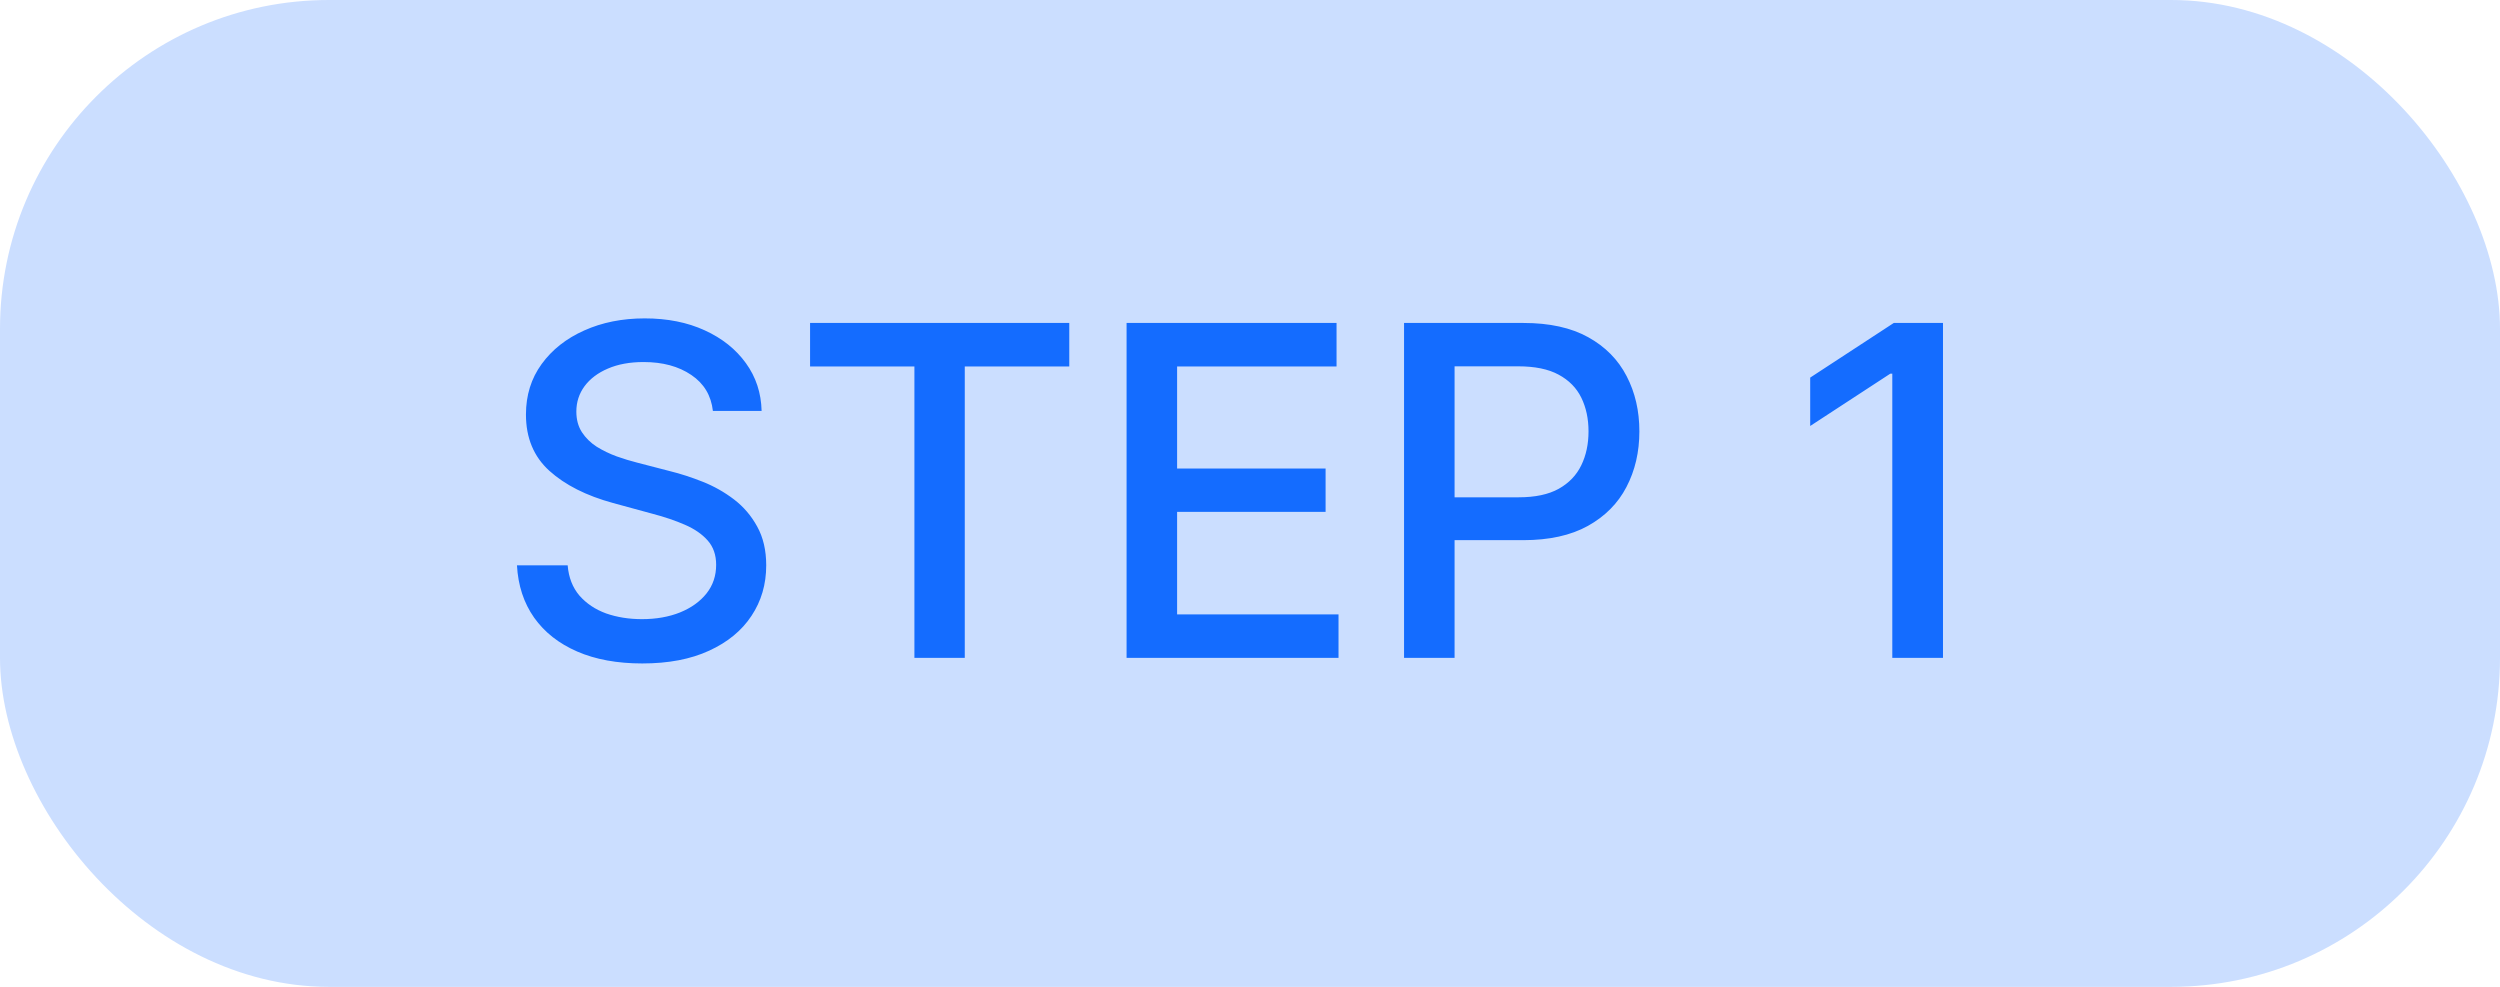
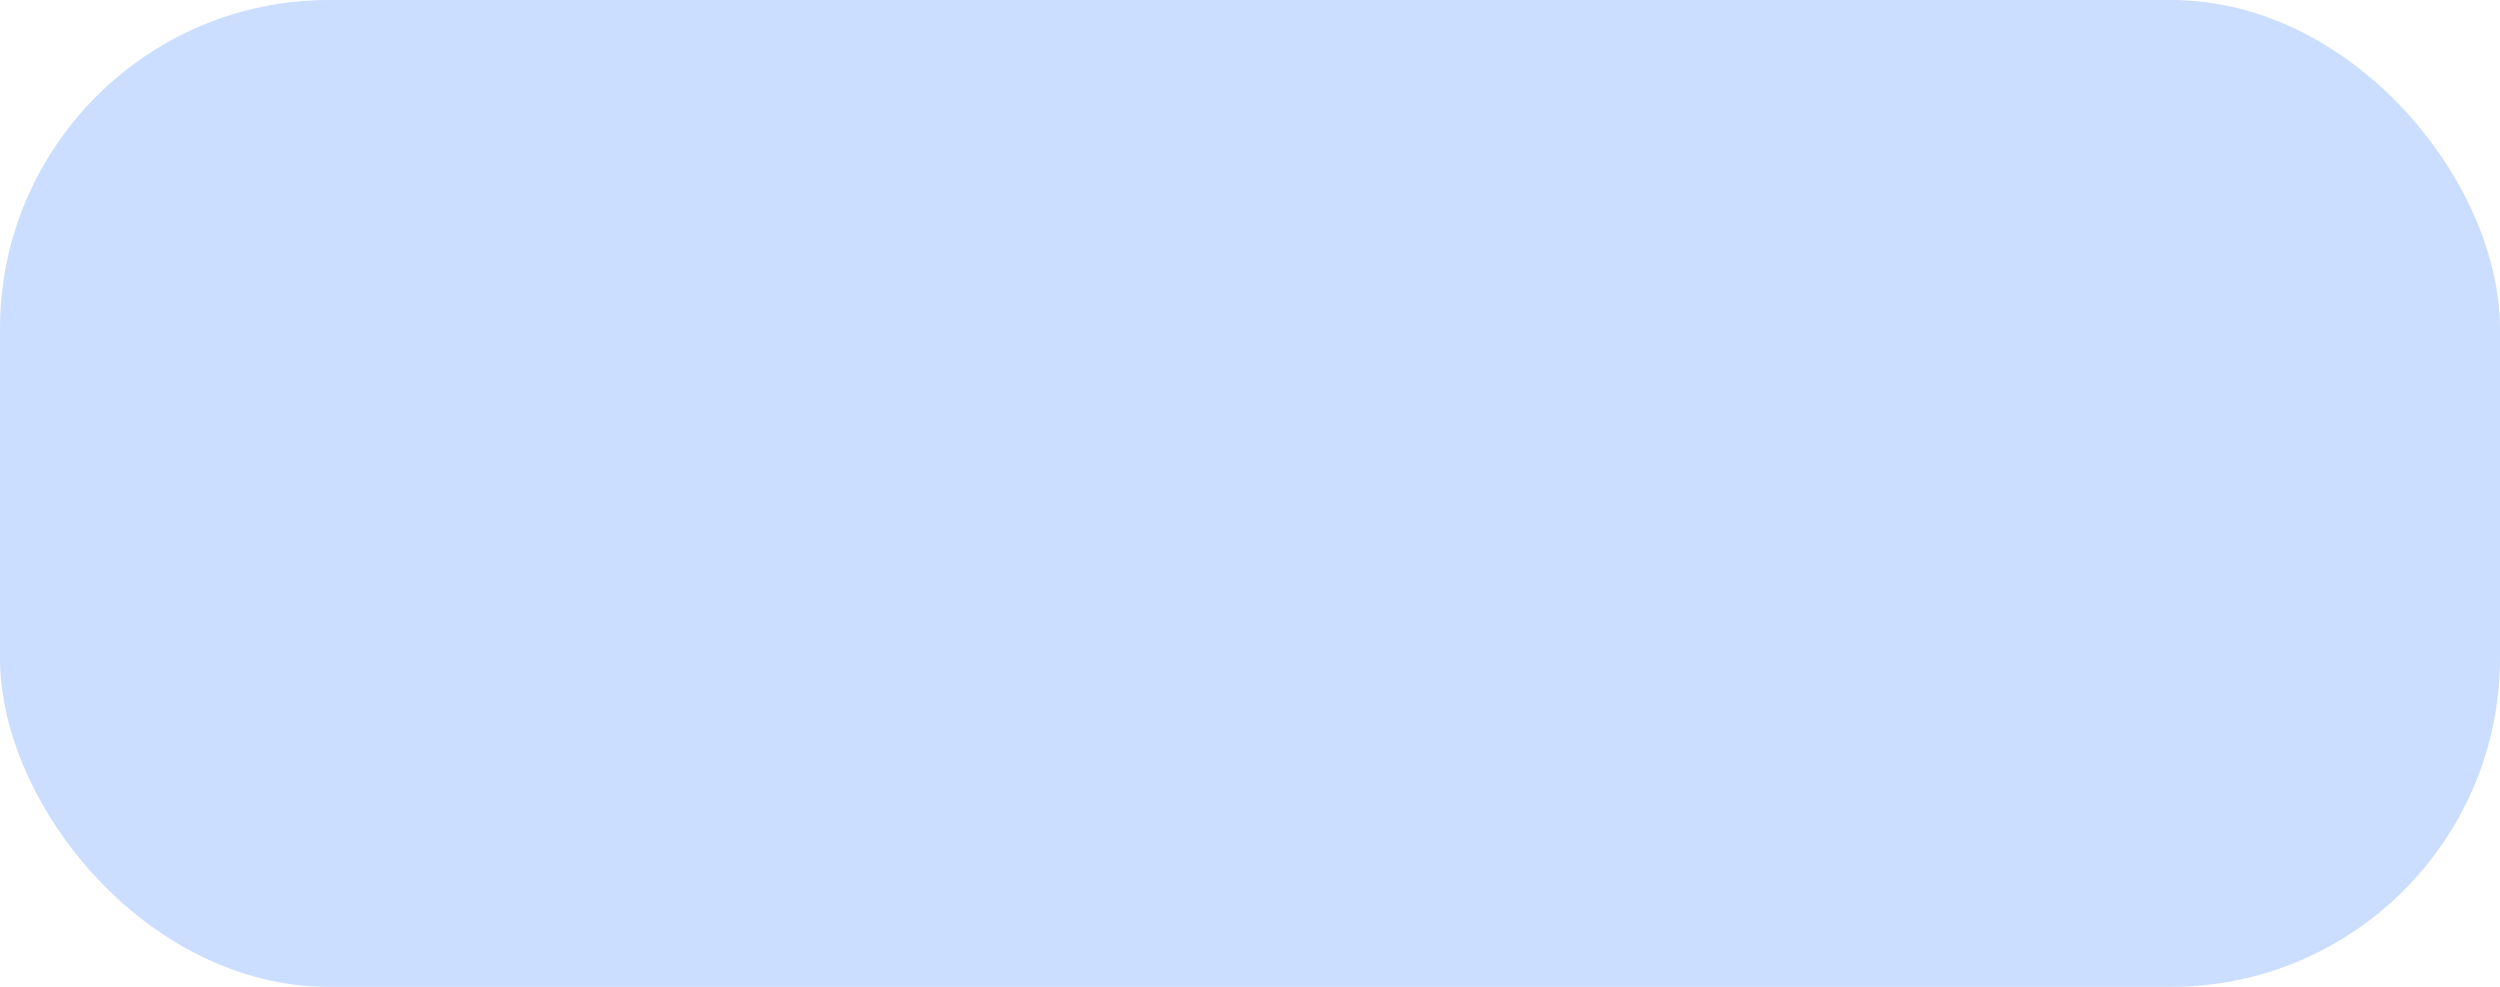
<svg xmlns="http://www.w3.org/2000/svg" width="76" height="30" viewBox="0 0 76 30" fill="none">
  <rect width="76" height="30" rx="10" fill="#CBDEFF" />
-   <path d="M21.672 12.493C21.619 12.022 21.4 11.658 21.016 11.399C20.631 11.137 20.147 11.006 19.564 11.006C19.146 11.006 18.785 11.073 18.48 11.205C18.175 11.335 17.938 11.514 17.769 11.742C17.604 11.968 17.521 12.224 17.521 12.513C17.521 12.755 17.577 12.963 17.69 13.139C17.806 13.315 17.956 13.462 18.142 13.582C18.331 13.698 18.533 13.796 18.749 13.875C18.964 13.951 19.171 14.014 19.37 14.064L20.364 14.322C20.689 14.402 21.022 14.51 21.364 14.646C21.705 14.781 22.021 14.96 22.313 15.182C22.605 15.405 22.84 15.68 23.019 16.008C23.201 16.336 23.293 16.729 23.293 17.186C23.293 17.763 23.143 18.275 22.845 18.722C22.55 19.17 22.121 19.523 21.558 19.781C20.997 20.04 20.32 20.169 19.524 20.169C18.762 20.169 18.102 20.048 17.546 19.806C16.989 19.564 16.553 19.221 16.238 18.777C15.923 18.329 15.749 17.799 15.716 17.186H17.257C17.287 17.554 17.406 17.861 17.615 18.106C17.827 18.348 18.097 18.528 18.425 18.648C18.757 18.764 19.12 18.822 19.514 18.822C19.948 18.822 20.334 18.754 20.673 18.618C21.014 18.479 21.282 18.287 21.478 18.041C21.674 17.793 21.771 17.503 21.771 17.171C21.771 16.87 21.685 16.623 21.513 16.43C21.344 16.238 21.113 16.079 20.822 15.953C20.533 15.827 20.207 15.716 19.842 15.62L18.639 15.292C17.824 15.07 17.178 14.743 16.7 14.312C16.226 13.882 15.989 13.312 15.989 12.602C15.989 12.016 16.148 11.504 16.467 11.066C16.785 10.629 17.216 10.289 17.759 10.047C18.303 9.802 18.916 9.679 19.599 9.679C20.288 9.679 20.896 9.8 21.423 10.042C21.954 10.284 22.371 10.617 22.676 11.041C22.981 11.462 23.14 11.946 23.153 12.493H21.672ZM24.626 11.141V9.818H32.506V11.141H29.329V20H27.798V11.141H24.626ZM34.248 20V9.818H40.631V11.141H35.784V14.243H40.298V15.56H35.784V18.678H40.691V20H34.248ZM42.683 20V9.818H46.312C47.105 9.818 47.761 9.962 48.281 10.251C48.801 10.539 49.191 10.934 49.449 11.434C49.708 11.931 49.837 12.491 49.837 13.114C49.837 13.741 49.706 14.304 49.444 14.805C49.186 15.302 48.795 15.696 48.271 15.988C47.751 16.276 47.096 16.421 46.307 16.421H43.812V15.118H46.168C46.669 15.118 47.075 15.032 47.386 14.859C47.698 14.684 47.926 14.445 48.072 14.143C48.218 13.842 48.291 13.499 48.291 13.114C48.291 12.73 48.218 12.389 48.072 12.09C47.926 11.792 47.696 11.558 47.381 11.389C47.07 11.22 46.659 11.136 46.148 11.136H44.219V20H42.683ZM59.067 9.818V20H57.526V11.359H57.466L55.03 12.95V11.479L57.571 9.818H59.067Z" fill="#146CFF" />
</svg>